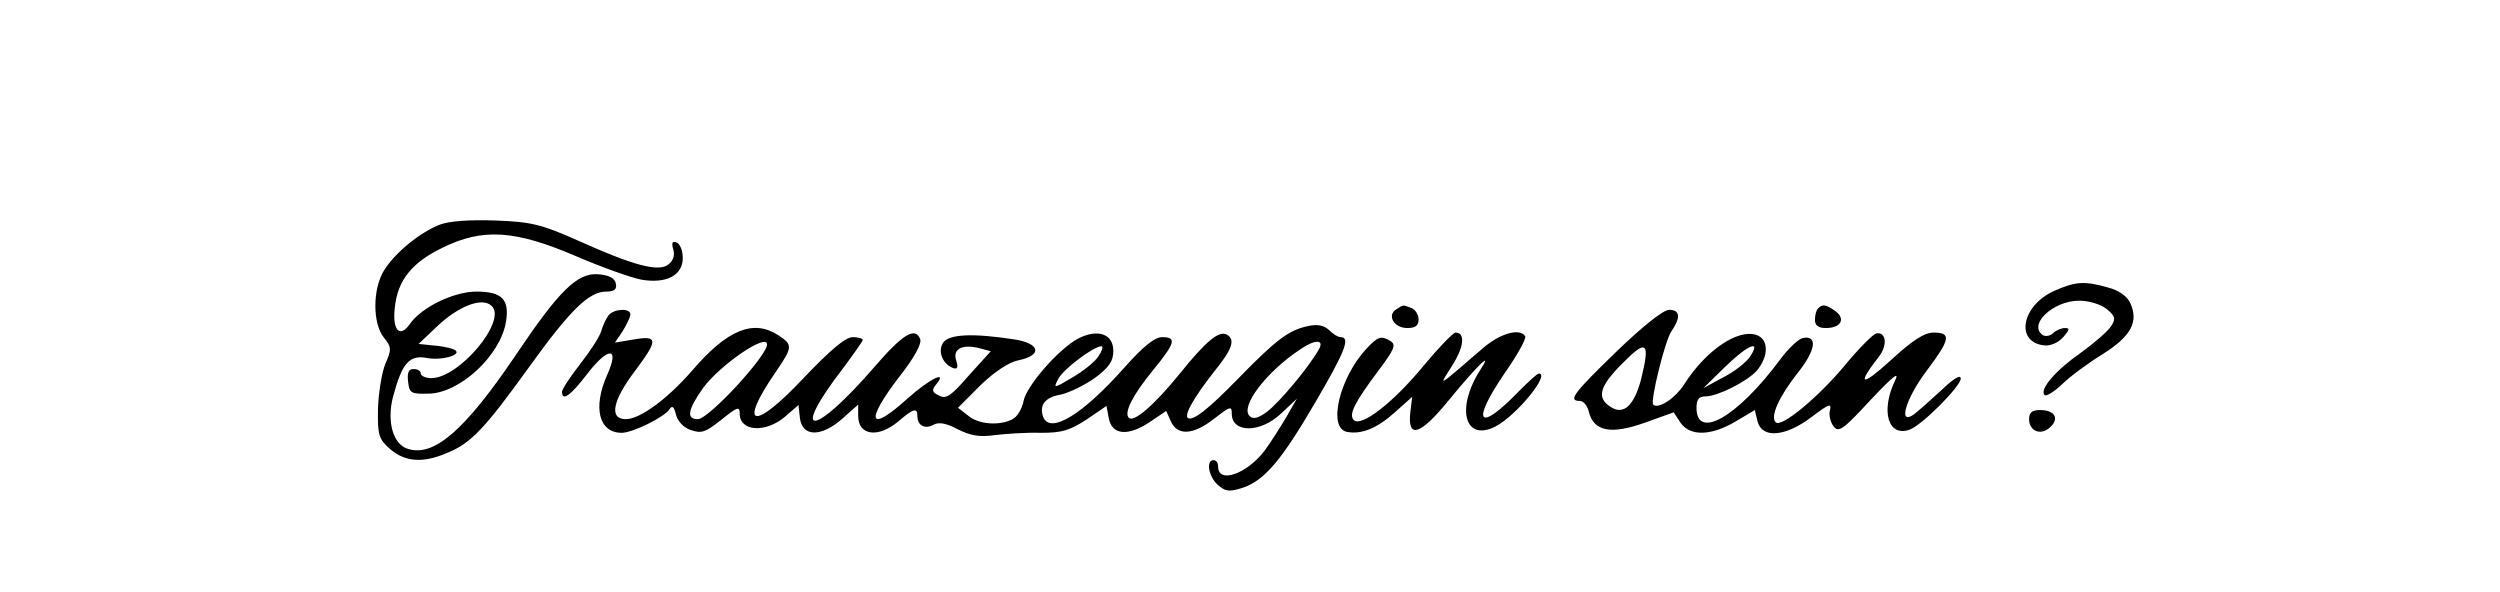
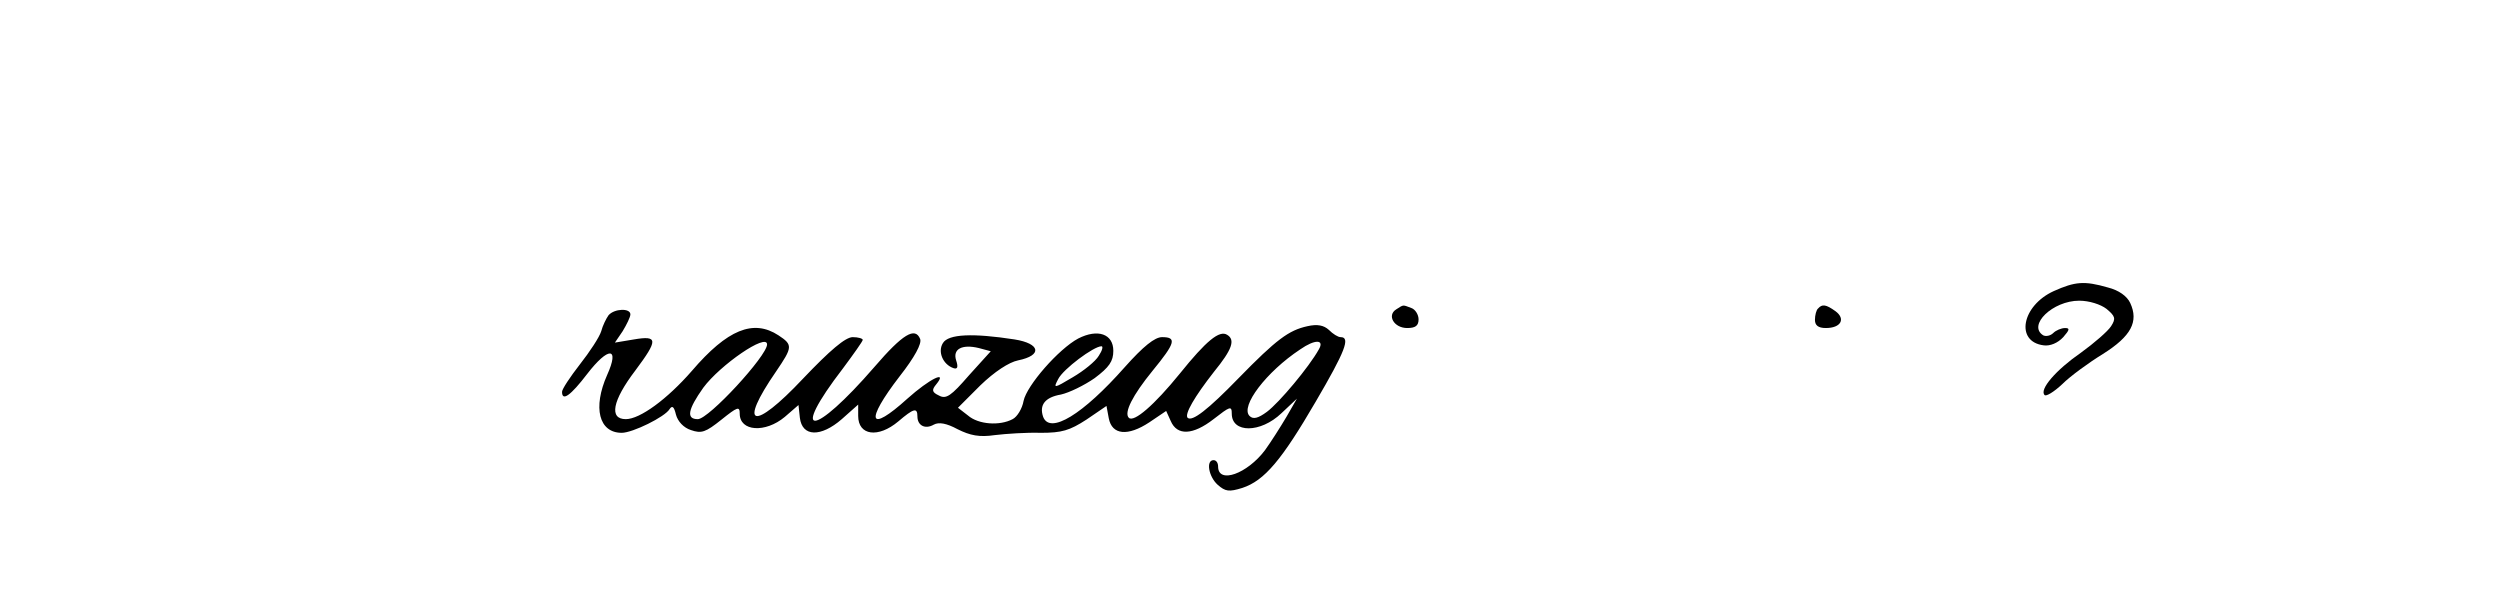
<svg xmlns="http://www.w3.org/2000/svg" version="1.0" width="545.349px" height="129.2px" viewBox="0 0 546 130" preserveAspectRatio="xMidYMid meet">
  <g transform="translate(0,130) scale(0.1,-0.1)" fill="#000000" stroke="none">
-     <path d="M952 807 c-44 -17 -99 -62 -123 -101 -25 -41 -25 -116 0 -147 17 -21 17 -26 3 -58 -8 -20 -15 -65 -16 -99 -1 -58 2 -66 27 -88 33 -28 72 -31 125 -8 52 21 82 53 178 186 92 128 133 168 171 168 18 0 24 5 21 18 -2 11 -14 18 -38 20 -46 4 -86 -35 -182 -178 -111 -164 -179 -224 -237 -205 -32 10 -46 60 -32 114 20 75 36 93 76 85 36 -6 83 10 55 20 -8 3 -28 7 -45 8 l-30 3 39 37 c49 47 102 67 122 46 33 -33 -72 -158 -133 -158 -12 0 -23 5 -23 10 0 6 -7 10 -16 10 -11 0 -14 -8 -12 -27 3 -26 6 -28 45 -27 69 1 158 84 170 158 8 49 -9 66 -65 66 -49 0 -120 -34 -146 -71 -22 -32 -39 -14 -33 36 6 60 38 99 104 131 89 44 160 39 293 -18 58 -25 123 -48 145 -52 55 -9 90 10 90 48 0 16 -6 31 -14 34 -9 3 -11 -1 -7 -15 4 -13 0 -25 -10 -33 -21 -18 -77 -3 -199 52 -79 35 -101 41 -180 44 -57 2 -102 -1 -123 -9z" />
    <path d="M4494 661 c-70 -32 -85 -111 -22 -119 14 -2 31 5 43 18 14 16 15 20 4 20 -8 0 -20 -5 -26 -11 -6 -6 -16 -8 -22 -5 -35 22 21 76 79 76 22 0 47 -8 60 -18 19 -16 21 -21 10 -38 -7 -11 -37 -37 -66 -58 -55 -38 -92 -81 -80 -93 3 -4 21 7 39 24 17 17 58 47 89 66 62 39 79 71 60 112 -7 15 -25 28 -49 34 -52 15 -72 13 -119 -8z" />
    <path d="M3051 621 c-21 -13 -5 -41 24 -41 18 0 25 5 25 19 0 10 -7 22 -16 25 -19 7 -16 8 -33 -3z" />
    <path d="M3977 623 c-4 -3 -7 -15 -7 -25 0 -12 7 -18 24 -18 33 0 44 20 21 37 -21 15 -29 16 -38 6z" />
    <path d="M1322 608 c-5 -7 -13 -23 -16 -35 -4 -13 -25 -45 -47 -73 -21 -27 -39 -54 -39 -60 0 -22 19 -8 55 39 47 61 72 60 44 -2 -32 -72 -18 -127 32 -127 24 0 95 35 105 52 6 9 10 5 14 -12 4 -15 17 -29 33 -34 23 -8 32 -5 67 23 35 28 40 30 40 13 0 -39 56 -43 99 -7 l30 26 3 -28 c5 -42 46 -43 92 -3 l36 32 0 -25 c0 -43 44 -49 88 -12 34 29 42 31 42 11 0 -20 17 -29 36 -18 11 6 28 3 52 -10 28 -14 48 -18 82 -13 25 3 70 6 101 5 46 0 63 5 100 29 l44 30 5 -27 c7 -37 42 -40 89 -9 l37 25 10 -22 c14 -33 49 -31 94 4 36 28 40 30 40 12 0 -43 63 -43 109 1 l34 32 -23 -40 c-13 -22 -34 -55 -47 -73 -39 -52 -103 -75 -103 -36 0 8 -4 14 -10 14 -17 0 -11 -36 9 -54 17 -15 25 -16 54 -7 49 16 87 62 161 189 65 111 77 142 55 142 -6 0 -17 7 -26 16 -11 10 -25 13 -47 8 -41 -9 -68 -29 -151 -114 -68 -70 -102 -96 -112 -87 -7 8 15 46 58 101 40 49 47 70 29 81 -17 11 -46 -13 -104 -85 -56 -69 -101 -108 -112 -97 -11 11 8 49 52 103 50 61 54 74 21 74 -16 0 -41 -20 -82 -66 -92 -104 -164 -148 -179 -109 -9 26 4 43 39 49 18 4 51 20 74 36 32 24 41 37 41 60 0 37 -34 49 -77 27 -43 -23 -113 -103 -120 -137 -3 -17 -14 -35 -24 -40 -28 -15 -75 -12 -98 8 l-22 17 49 49 c31 30 63 51 83 55 54 11 49 37 -8 46 -91 14 -145 12 -157 -8 -12 -19 0 -47 23 -55 9 -3 11 2 6 17 -8 25 13 36 50 27 l26 -7 -48 -53 c-39 -45 -50 -53 -66 -44 -15 7 -16 12 -6 24 27 33 -15 12 -63 -31 -85 -77 -94 -51 -17 49 33 42 49 72 45 82 -11 27 -38 11 -100 -61 -135 -156 -189 -159 -69 -3 23 31 43 59 43 62 0 3 -10 6 -22 6 -16 0 -50 -29 -109 -91 -110 -117 -144 -107 -59 16 36 53 37 58 5 79 -55 36 -112 13 -190 -78 -54 -62 -114 -106 -145 -106 -37 0 -30 40 21 107 50 67 50 77 -3 68 l-42 -7 17 25 c9 15 17 31 17 37 0 14 -35 13 -48 -2z m348 -64 c0 -25 -128 -164 -152 -164 -26 0 -22 21 12 69 37 50 140 121 140 95z m1211 -11 c-21 -38 -87 -117 -114 -137 -19 -14 -30 -17 -38 -9 -21 21 37 97 111 146 33 23 54 22 41 0z m-483 -14 c-7 -12 -33 -33 -57 -47 -42 -25 -43 -25 -32 -4 11 22 78 72 95 72 4 0 2 -9 -6 -21z" />
-     <path d="M3535 529 c-95 -92 -108 -109 -81 -109 8 0 17 -11 20 -25 11 -42 49 -49 122 -23 l64 23 15 -23 c21 -30 67 -29 121 3 l42 25 6 -25 c10 -38 61 -34 119 10 37 28 44 31 40 15 -3 -11 1 -27 8 -36 11 -14 21 -7 81 58 51 54 65 65 53 41 -31 -66 -14 -123 33 -106 26 9 112 95 112 112 0 10 -16 0 -42 -25 -24 -22 -51 -46 -60 -53 -37 -27 -19 34 27 95 52 69 55 84 16 84 -21 0 -46 -16 -96 -62 -64 -58 -74 -54 -24 10 19 25 15 55 -7 50 -7 -2 -39 -34 -71 -73 -58 -69 -137 -134 -149 -122 -13 12 7 56 47 107 41 51 46 85 12 78 -9 -2 -32 -23 -50 -48 -93 -125 -183 -177 -183 -105 0 18 5 25 20 25 26 0 90 32 112 56 27 32 27 70 -1 79 -41 13 -110 -34 -157 -107 -20 -32 -58 -57 -69 -46 -7 7 26 141 40 161 21 30 19 47 -5 47 -13 0 -59 -37 -115 -91z m53 -63 c-15 -56 -38 -77 -65 -60 -33 20 -27 45 24 96 54 55 62 48 41 -36z m240 52 c-8 -13 -35 -34 -59 -46 l-44 -24 47 46 c50 49 81 62 56 24z" />
-     <path d="M3110 496 c-66 -80 -136 -134 -152 -118 -12 12 1 38 55 110 33 44 38 55 26 63 -21 13 -28 11 -54 -17 -59 -64 -85 -174 -42 -182 32 -6 66 8 105 43 l38 34 -4 -33 c-7 -60 21 -52 83 24 64 78 100 113 71 69 -55 -85 -35 -160 33 -125 46 24 121 116 95 116 -4 0 -23 -18 -44 -39 -89 -92 -106 -70 -31 40 28 40 48 76 45 81 -12 19 -57 6 -96 -29 -100 -86 -94 -83 -64 -35 26 41 29 72 7 72 -5 0 -37 -33 -71 -74z" />
-     <path d="M4440 380 c0 -27 27 -37 47 -17 20 19 9 37 -23 37 -17 0 -24 -5 -24 -20z" />
  </g>
</svg>